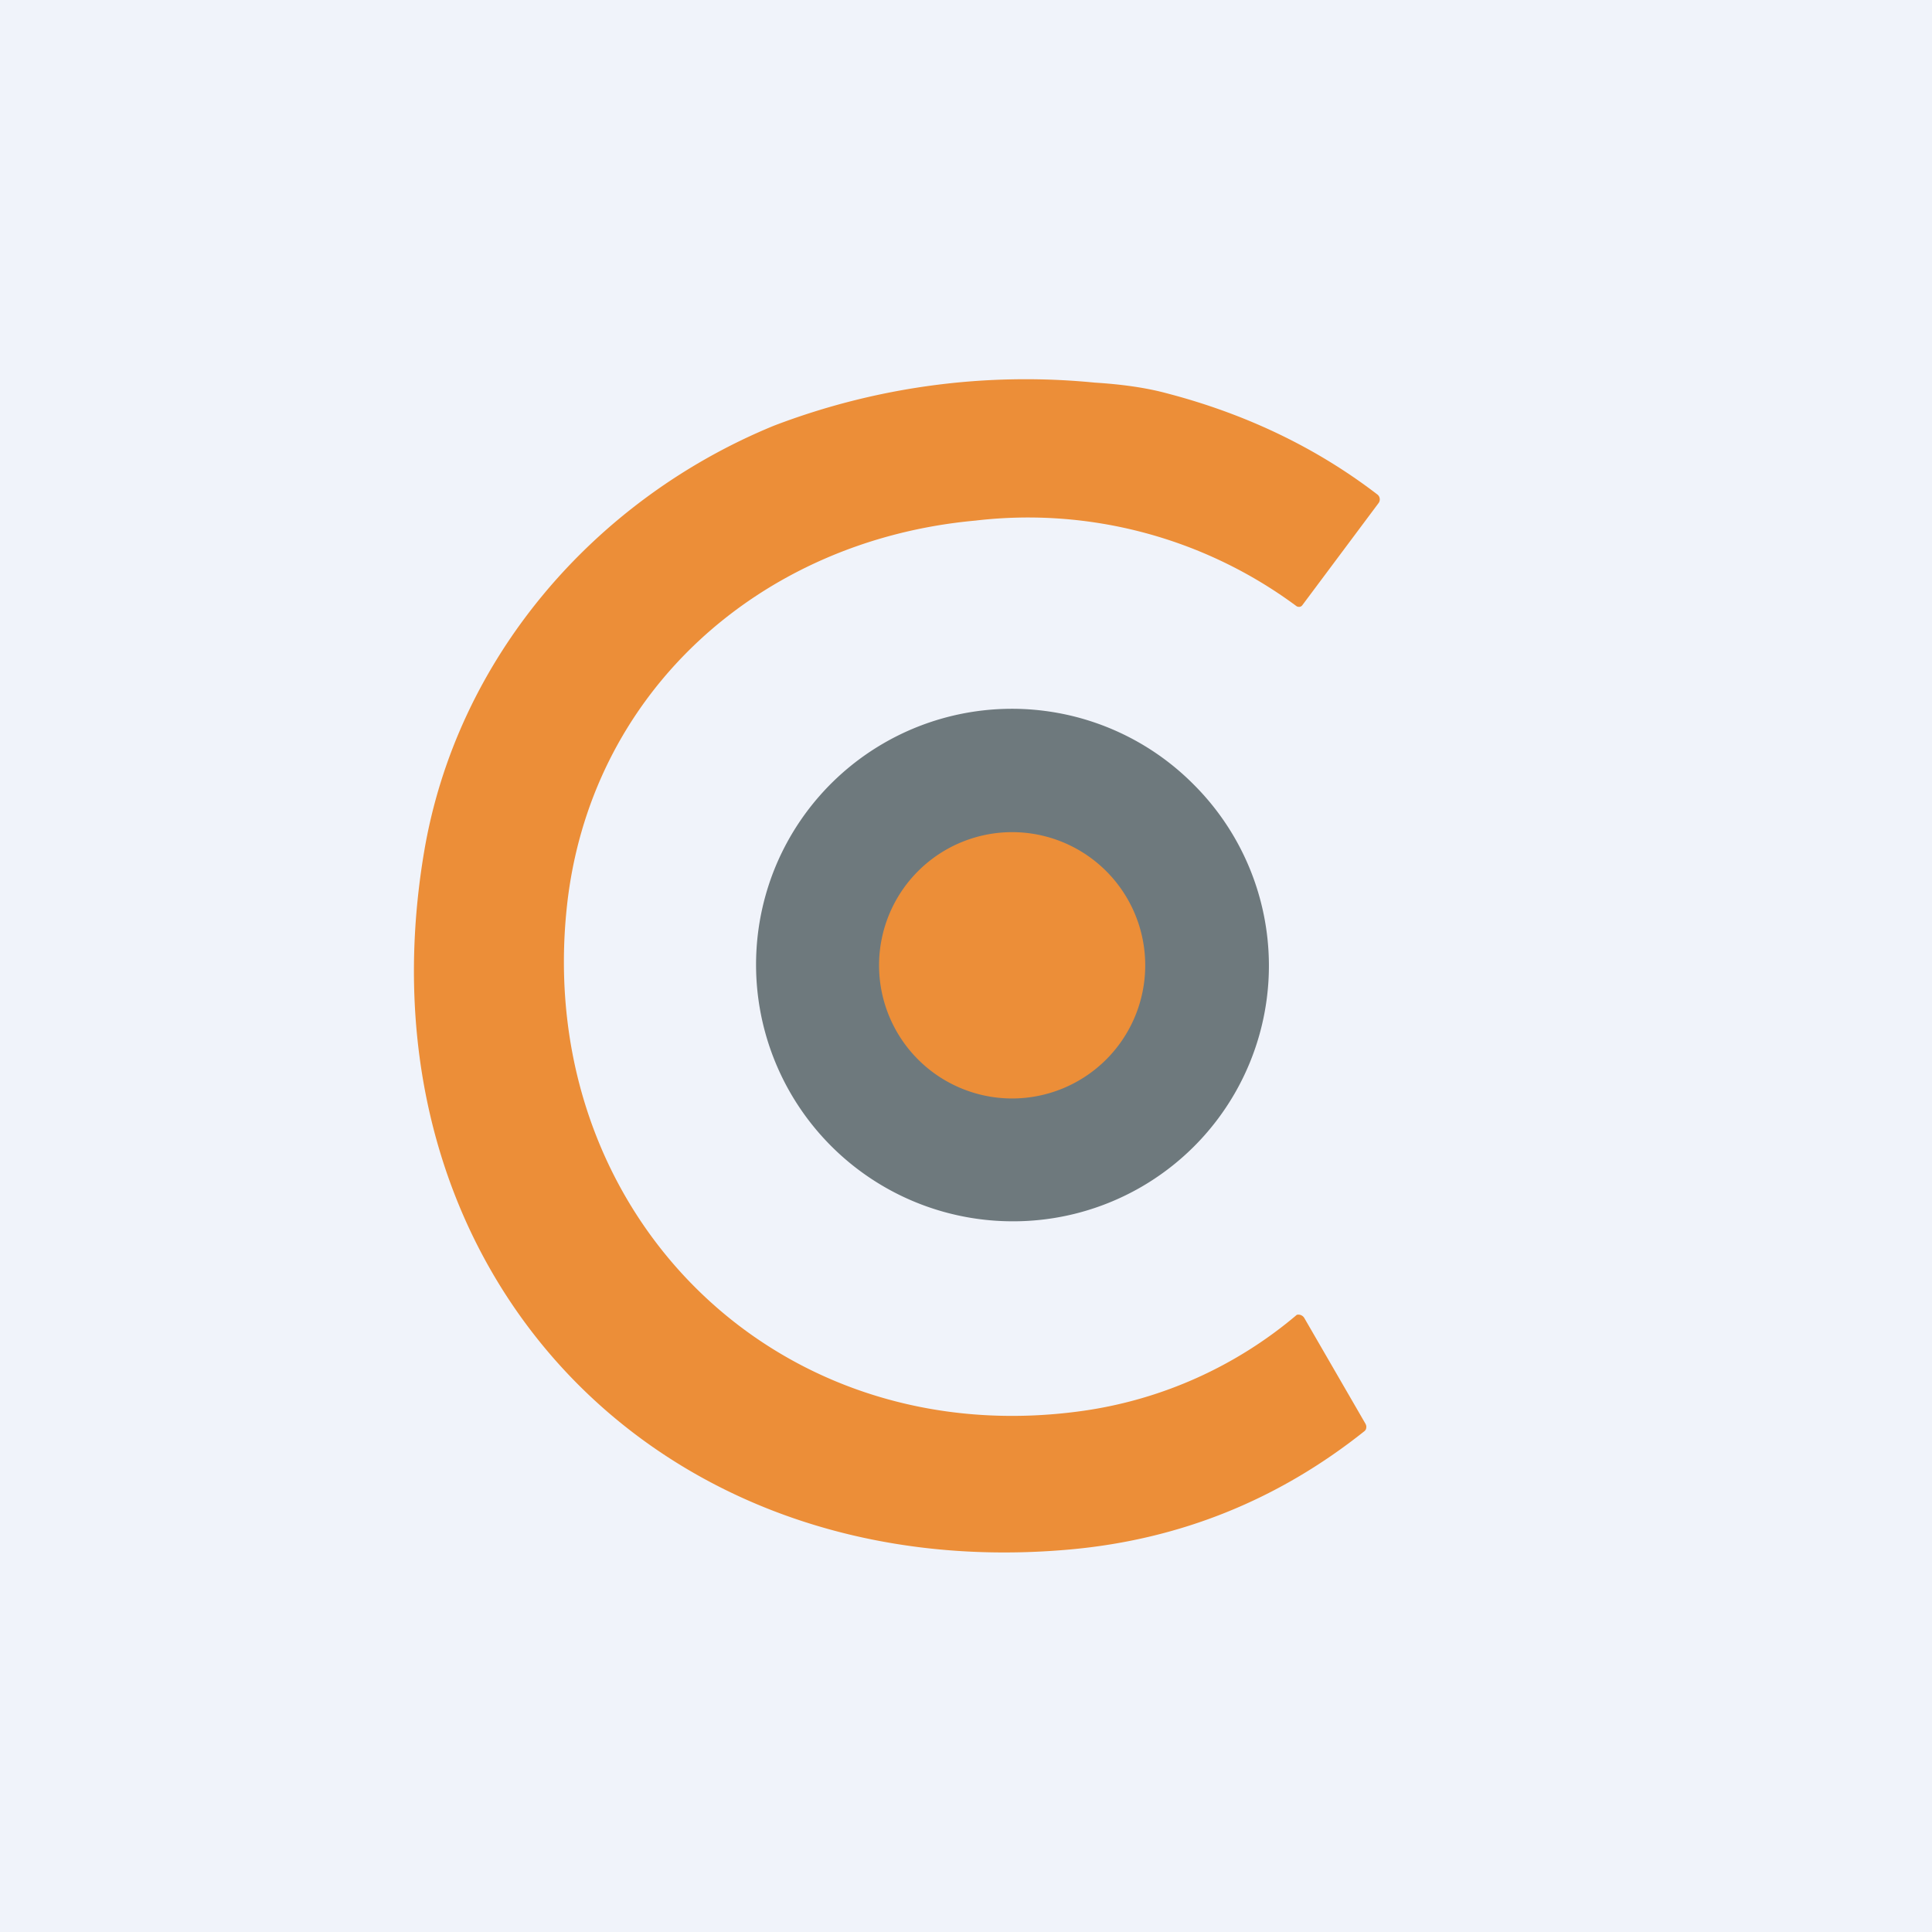
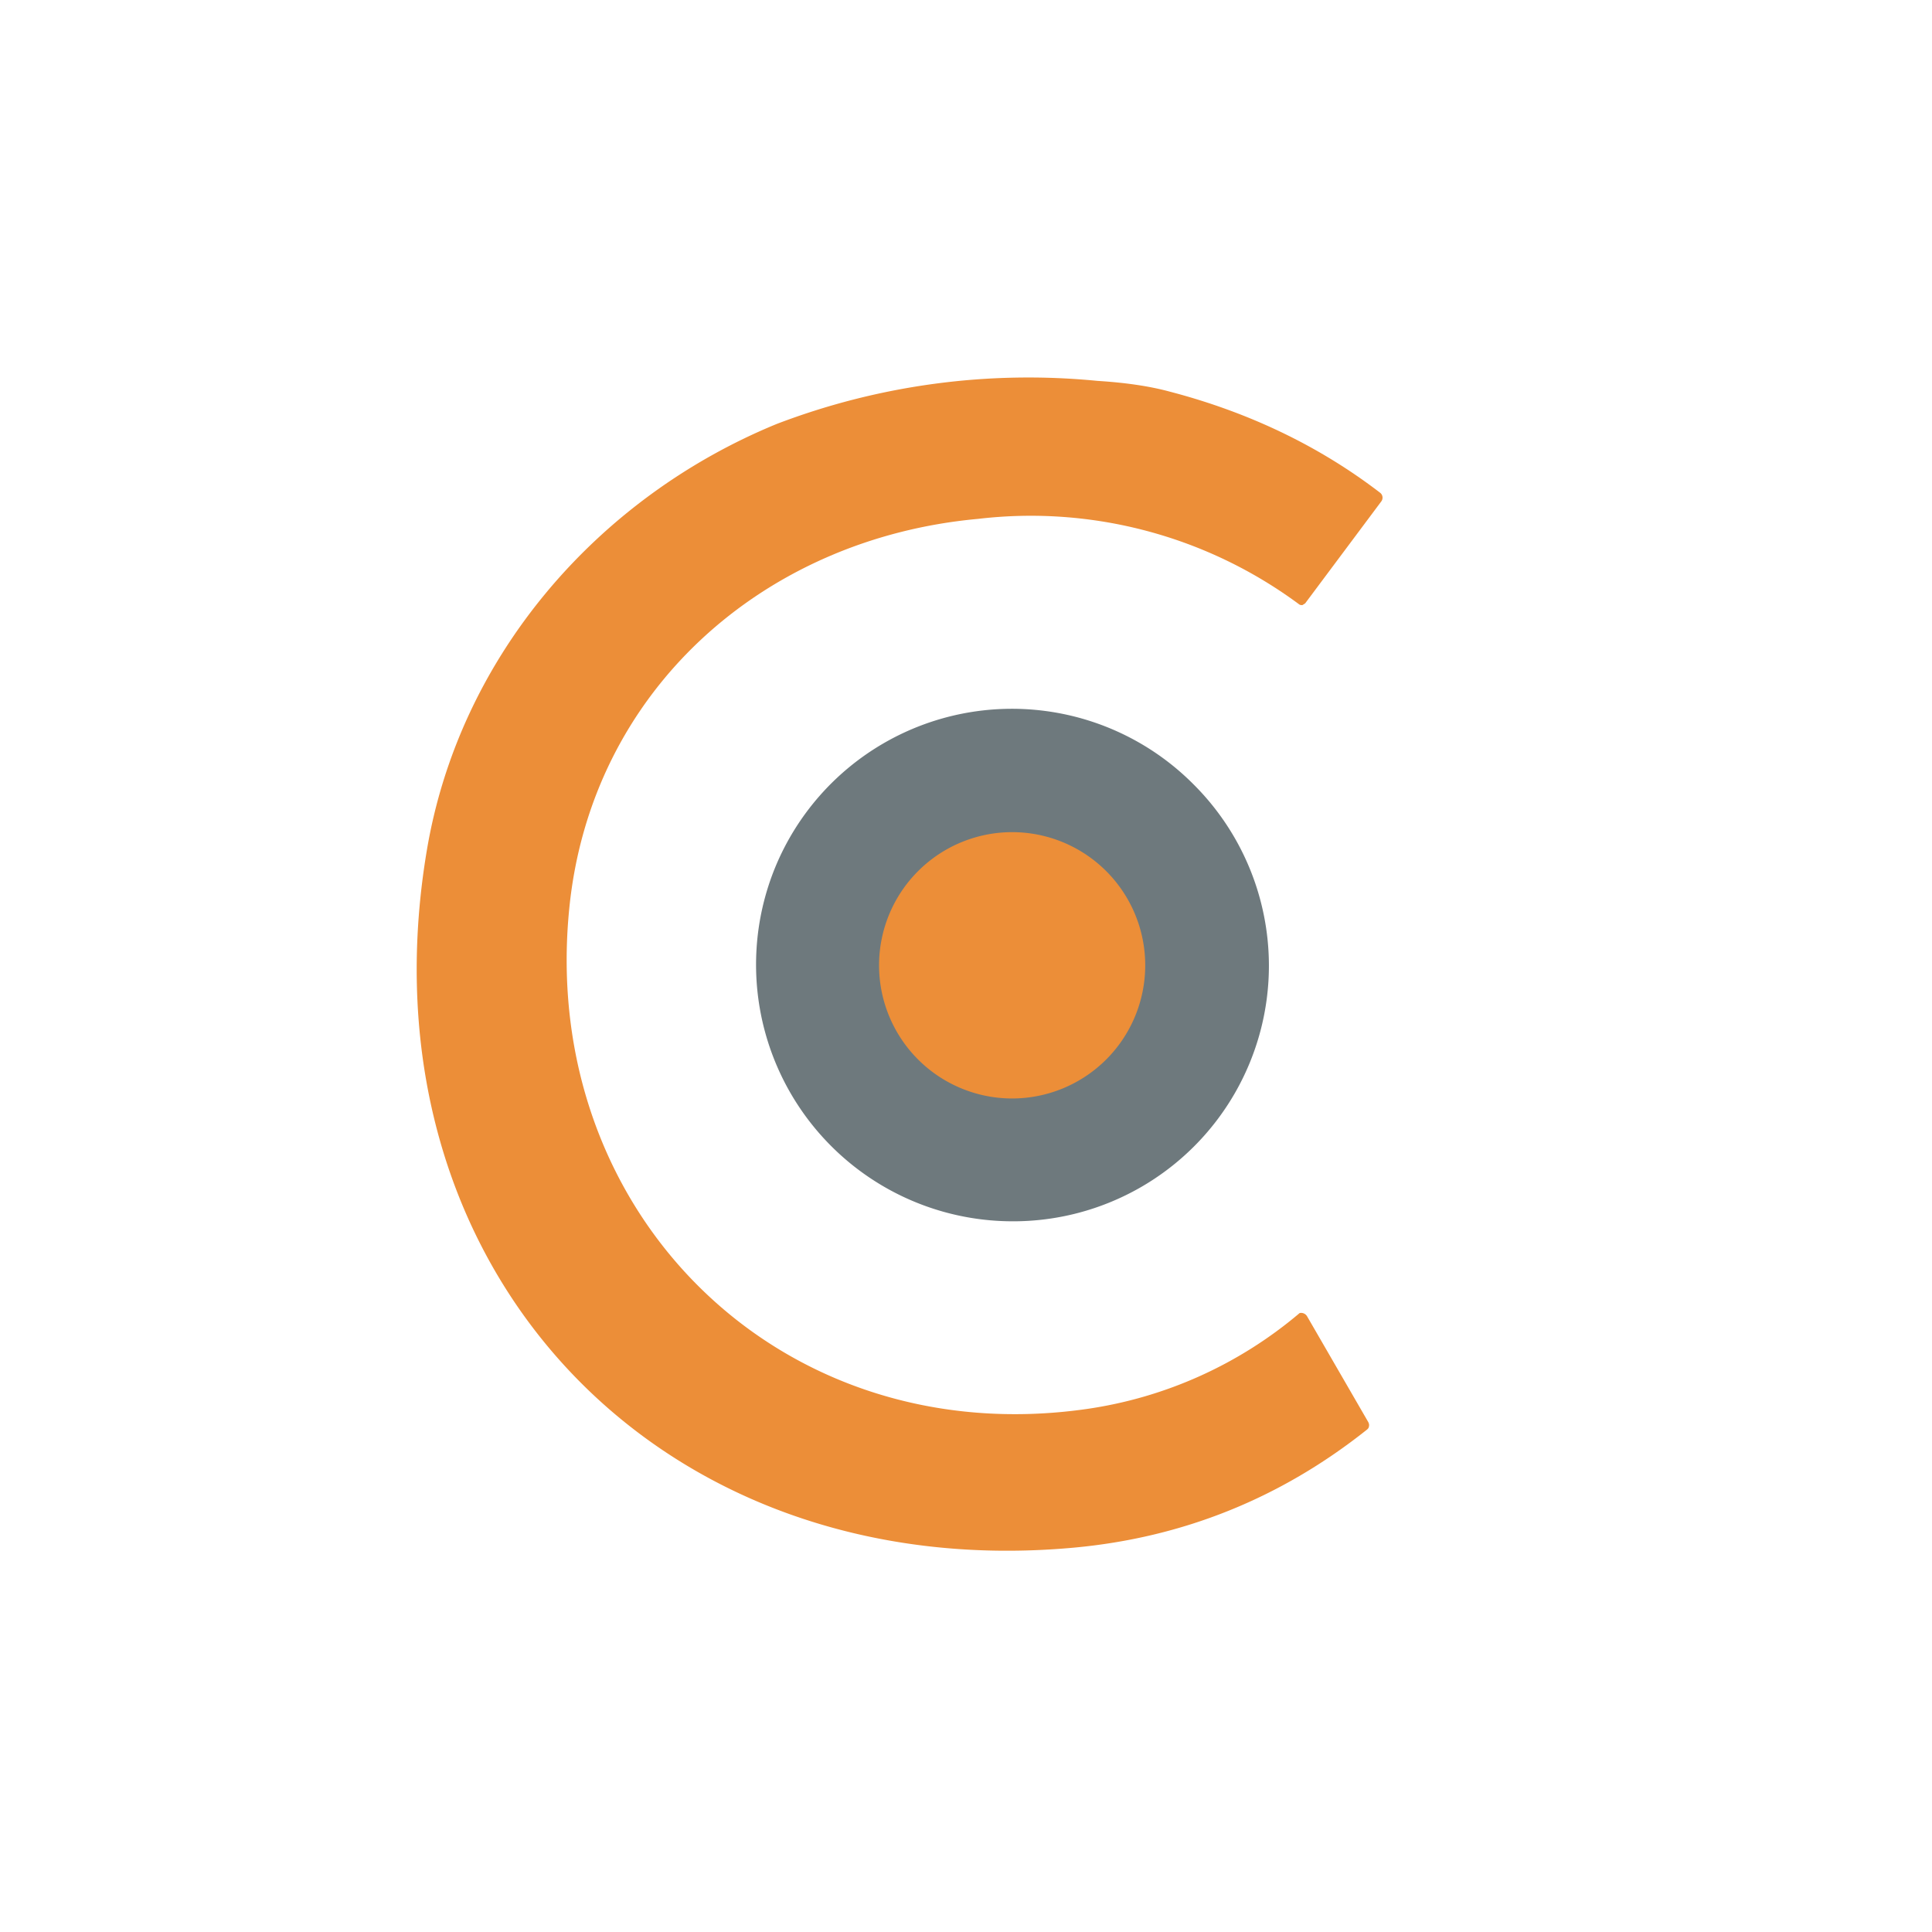
<svg xmlns="http://www.w3.org/2000/svg" width="56" height="56" viewBox="0 0 56 56">
-   <path fill="#F0F3FA" d="M0 0h56v56H0z" />
-   <path d="M37.75 17.54a.12.12 0 0 1-.08.05c-.03 0-.06 0-.09-.02a13.06 13.06 0 0 0-9.31-2.48c-6.26.57-11.23 5.02-11.85 11.3-.88 8.83 6.13 15.77 15 14.5a12.24 12.24 0 0 0 6.17-2.78.2.2 0 0 1 .22.1l1.77 3.06c.02.04.03.08.02.12 0 .03-.02.07-.06.1-2.5 1.99-5.34 3.13-8.5 3.42-12.06 1.1-20.77-8.14-18.75-20.2.94-5.62 4.93-10.23 10.14-12.37a20.44 20.44 0 0 1 9.3-1.25c.8.05 1.5.15 2.09.31 2.3.6 4.34 1.58 6.1 2.93a.18.18 0 0 1 .04.25l-2.21 2.96Z" fill="#EC8E38" />
+   <path d="M37.75 17.54c-.03 0-.06 0-.09-.02a13.06 13.06 0 0 0-9.31-2.48c-6.26.57-11.23 5.02-11.85 11.3-.88 8.83 6.13 15.77 15 14.5a12.24 12.24 0 0 0 6.17-2.78.2.2 0 0 1 .22.1l1.77 3.06c.02.04.03.08.02.12 0 .03-.02.07-.06.1-2.5 1.99-5.34 3.13-8.5 3.42-12.06 1.1-20.77-8.14-18.75-20.2.94-5.62 4.93-10.23 10.14-12.37a20.44 20.44 0 0 1 9.3-1.25c.8.05 1.5.15 2.09.31 2.3.6 4.34 1.58 6.1 2.93a.18.18 0 0 1 .04.25l-2.21 2.96Z" fill="#EC8E38" />
  <path d="M36.78 27.98a7.41 7.41 0 0 1-7.44 7.42 7.44 7.44 0 0 1-6.87-10.26 7.42 7.42 0 0 1 12.13-2.4 7.42 7.42 0 0 1 2.18 5.24Z" fill="#6E797D" />
  <path d="M29.33 31.84a3.86 3.86 0 1 0 .01-7.72 3.86 3.86 0 0 0 0 7.72Z" fill="#EC8E38" />
</svg>